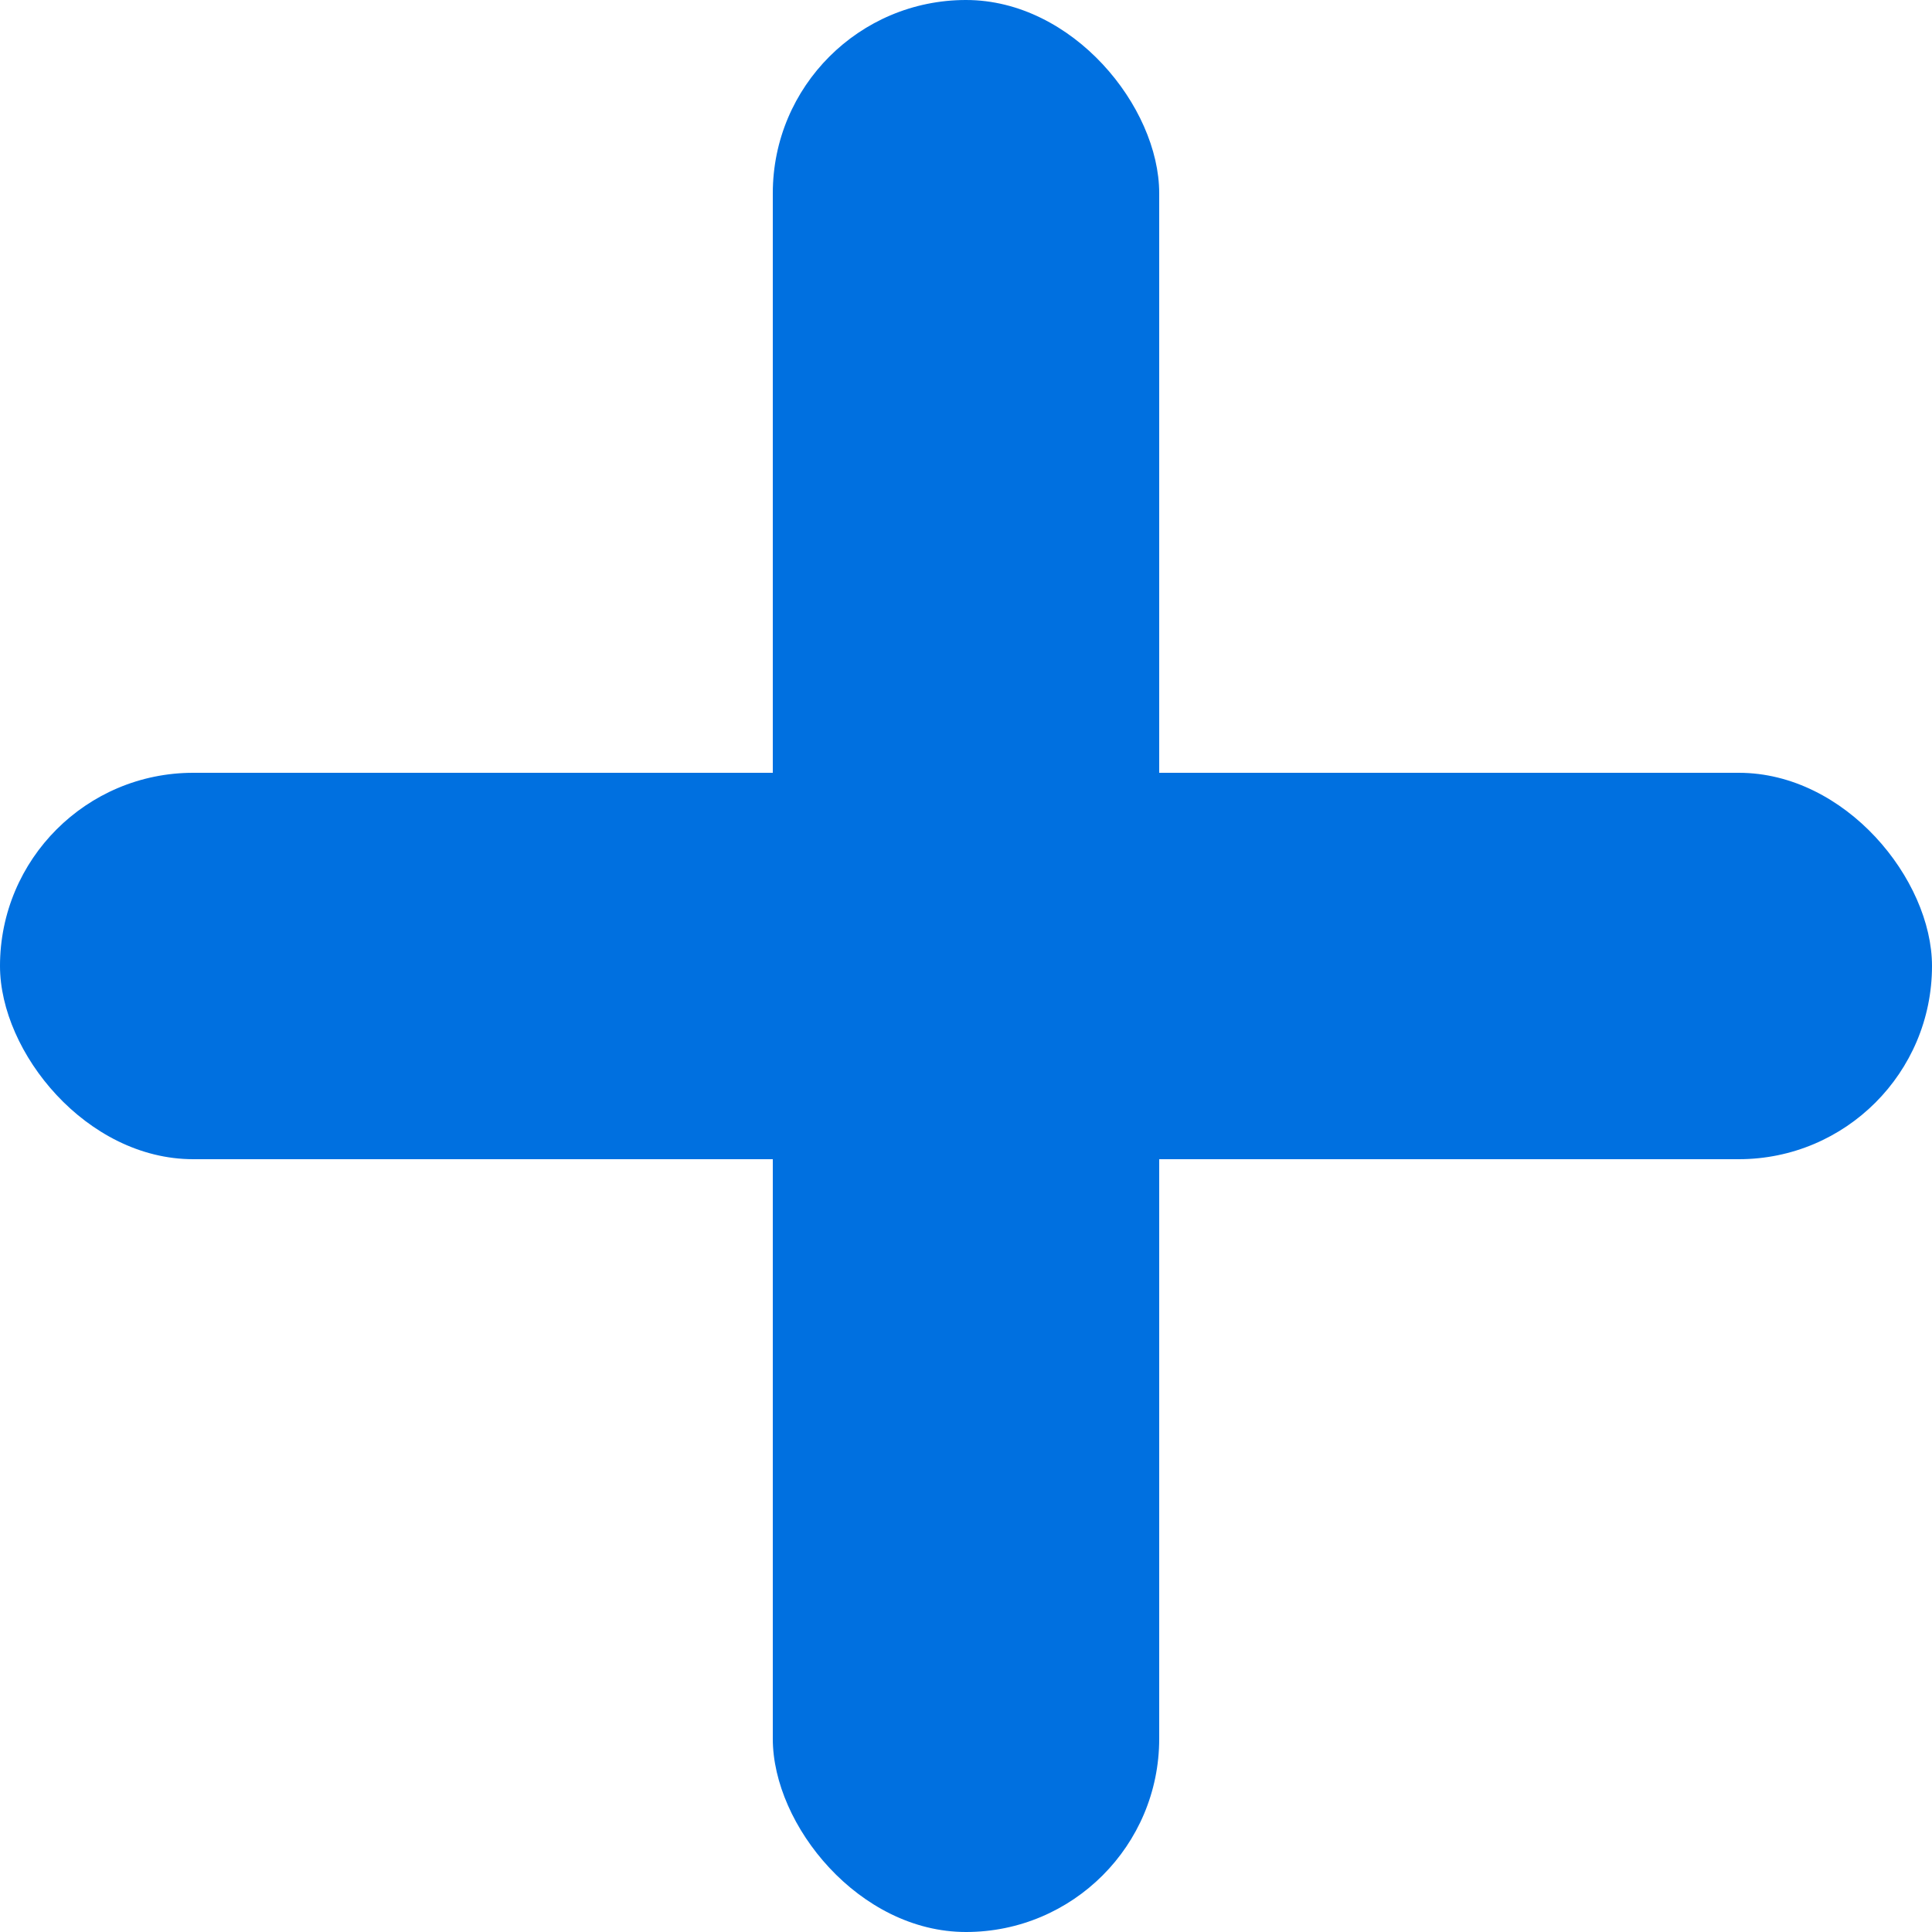
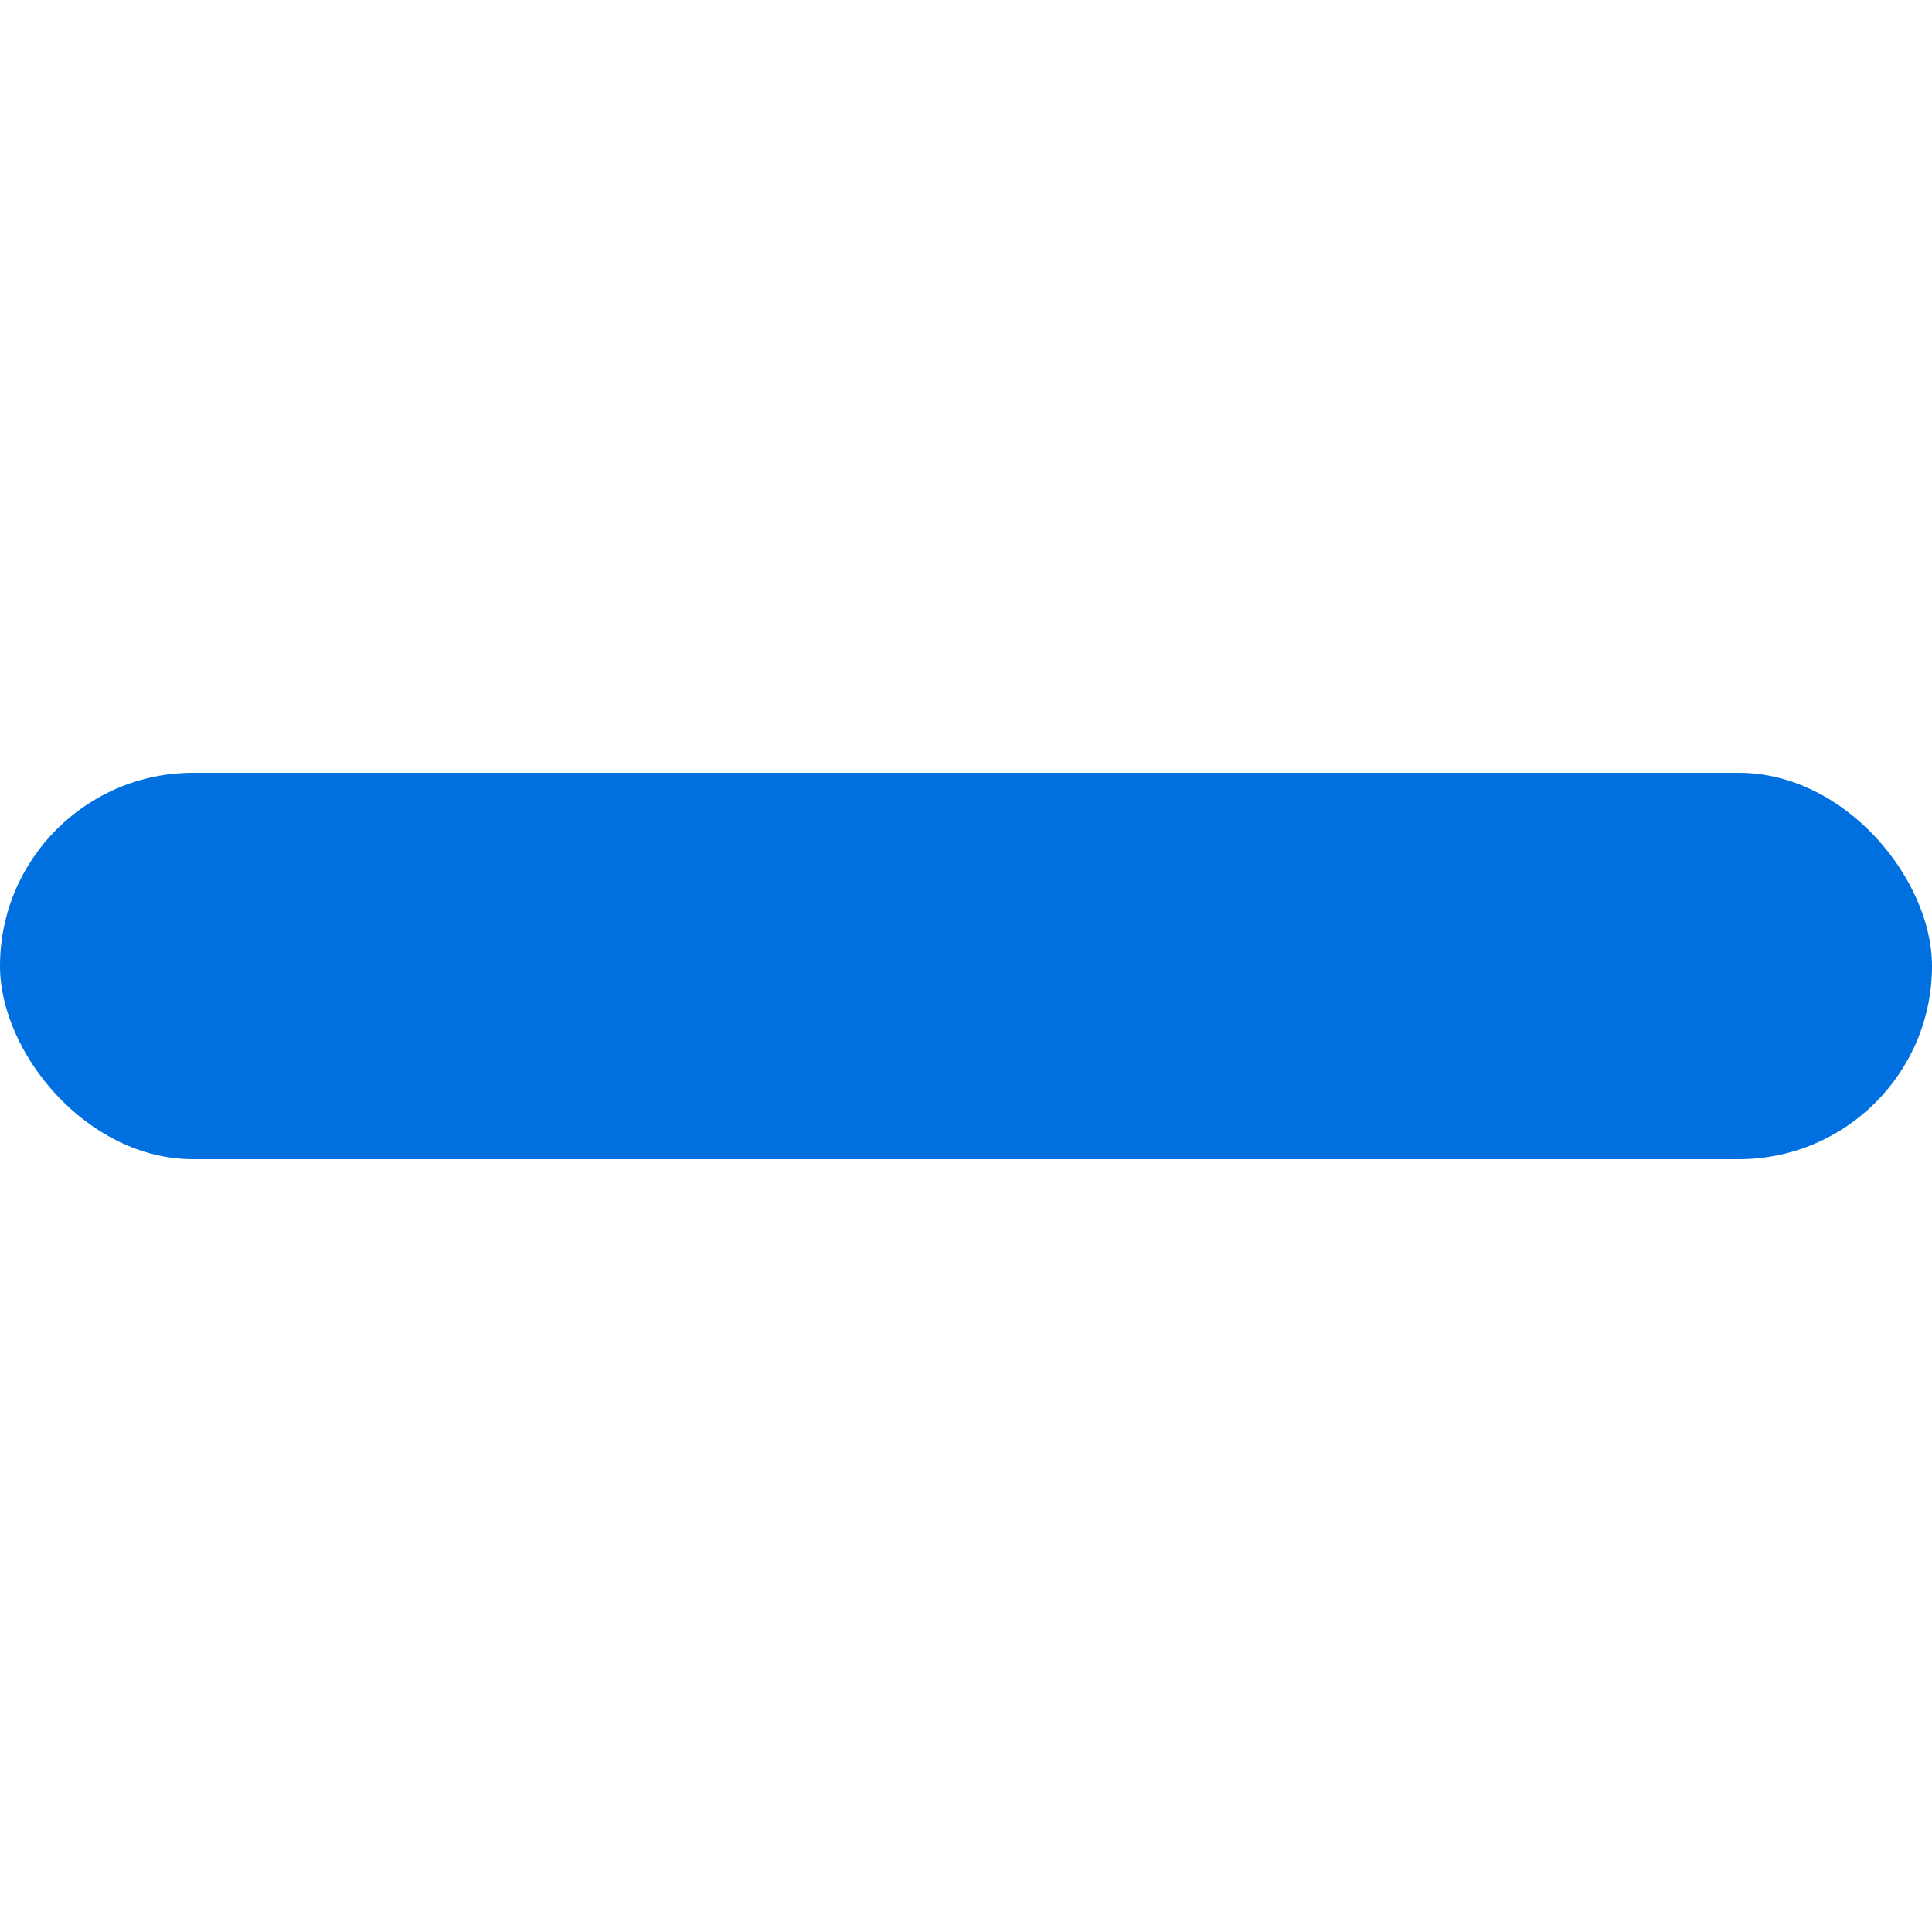
<svg xmlns="http://www.w3.org/2000/svg" width="50" height="50">
-   <rect x="20" y="0" width="10" height="50" rx="5" ry="5" fill="#0070e0" />
  <rect x="0" y="20" width="50" height="10" rx="5" ry="5" fill="#0070e0" />
</svg>